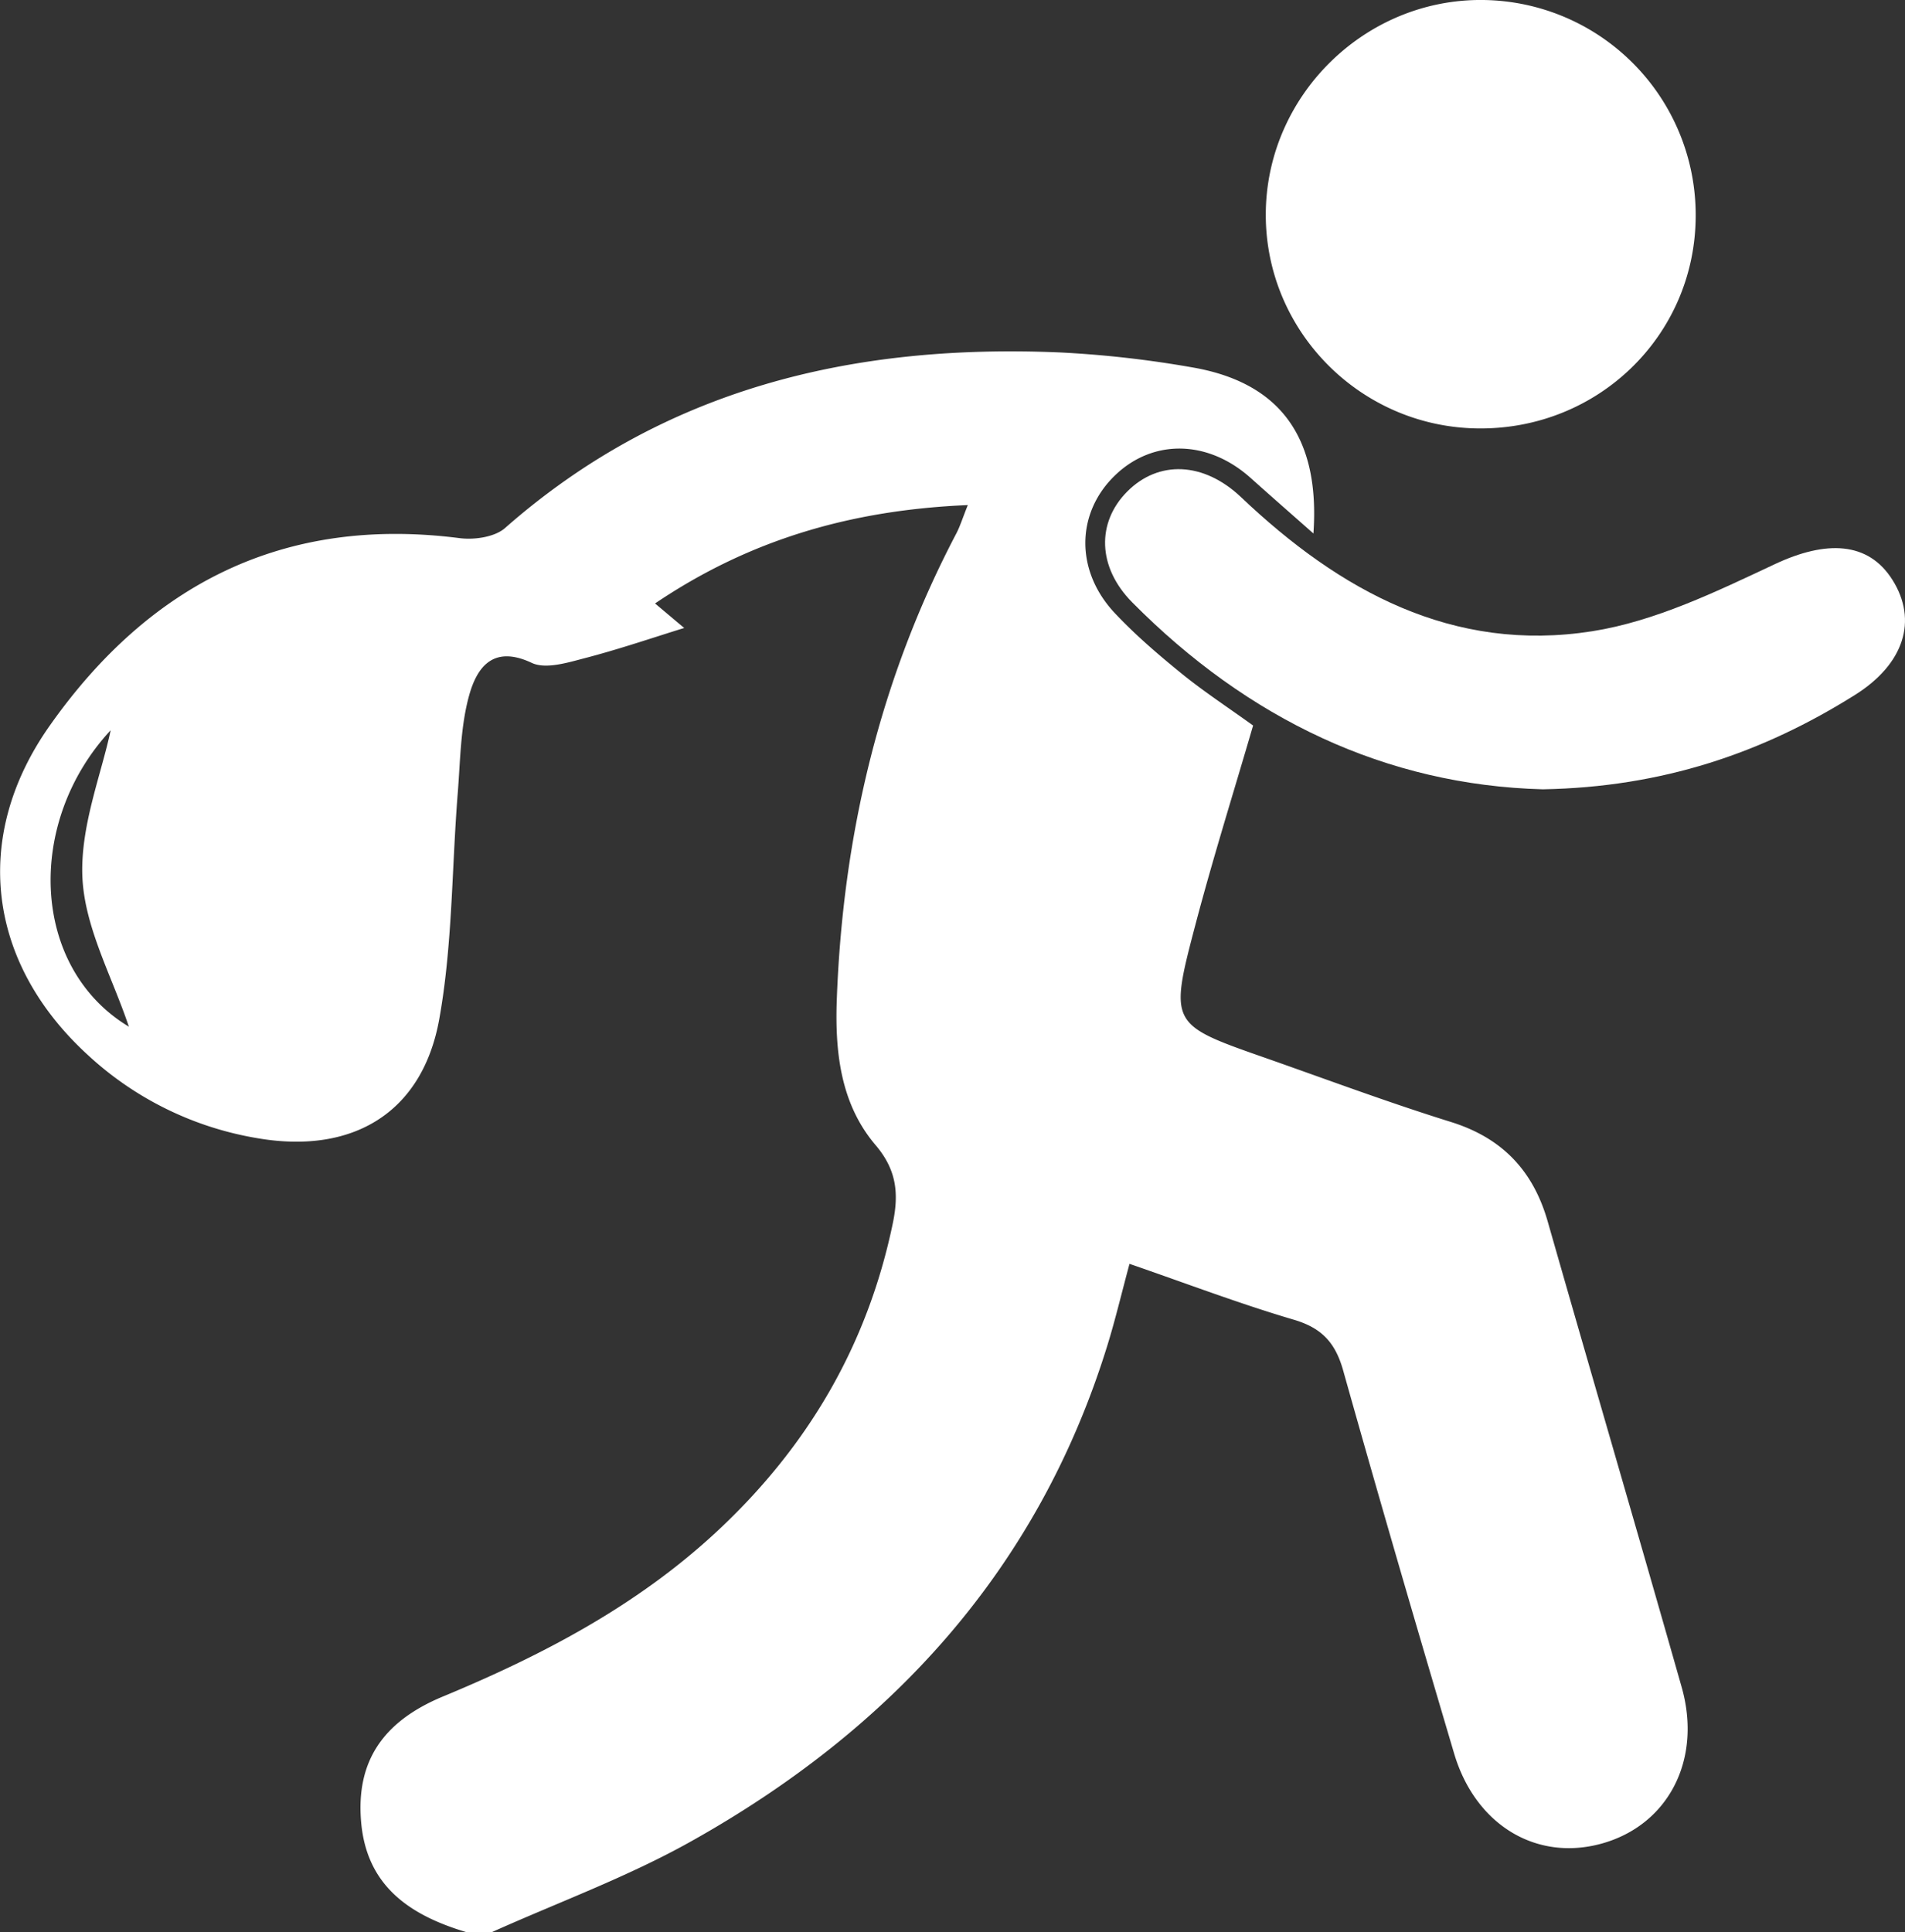
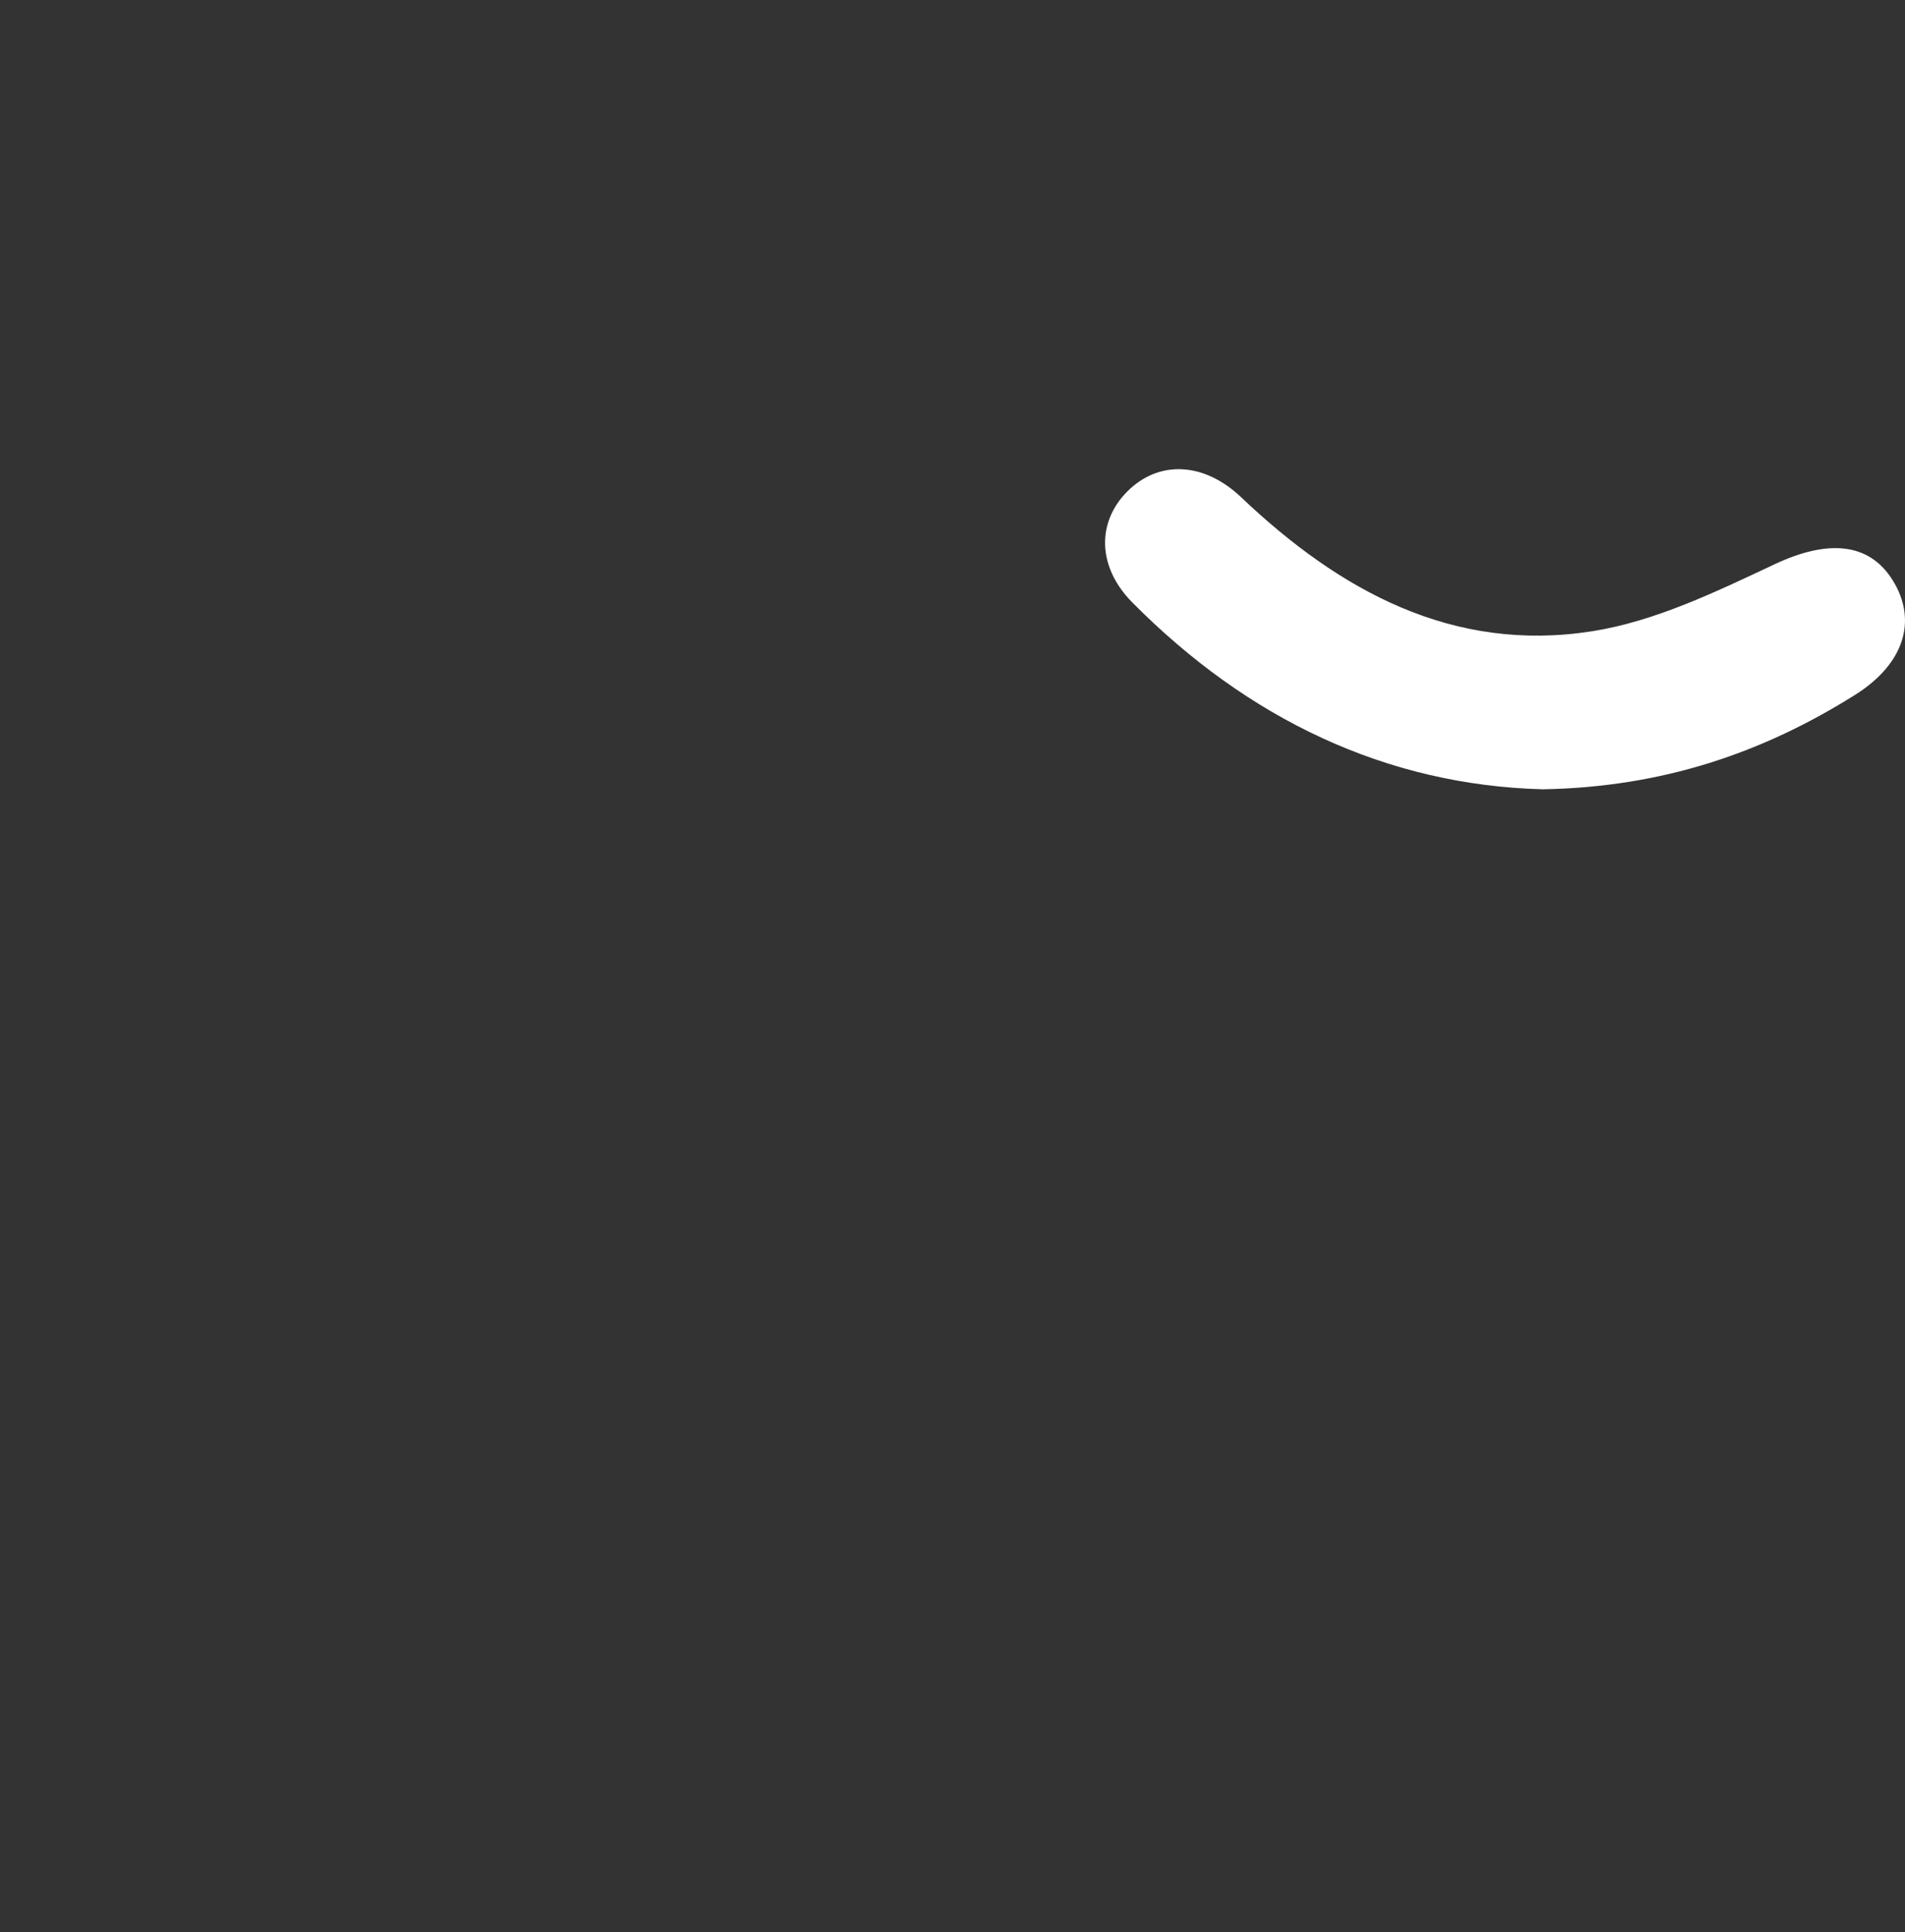
<svg xmlns="http://www.w3.org/2000/svg" id="Layer_1" data-name="Layer 1" viewBox="0 0 914.18 927.04">
  <rect x="0" y="0" width="914.18" height="927.04" fill="#333333" stroke="none" />
  <defs>
    <style>.cls-1{fill:#fff;}</style>
  </defs>
  <title>0</title>
-   <path class="cls-1" d="M223.66,927c-26.71-8-47.56-21.83-50.33-52.47-2.6-28.82,9.9-48.36,39.19-60.52,47.85-19.85,93.21-43.58,131.53-79.23,43.53-40.5,72.22-89.3,84.37-147.72,2.93-14.05,2.07-25.53-8.25-37.64-16.82-19.75-19.54-44.72-18.6-70,2.91-78.63,20.59-153.46,57.33-223.42,1.84-3.5,3-7.36,5.54-13.66-55.19,2.33-104.13,16.16-150.09,47.2,6.59,5.56,12.38,10.44,14,11.76-14.52,4.48-30.87,10.09-47.54,14.44-8.34,2.17-18.9,5.48-25.64,2.31-18.8-8.85-26.44,2.49-30.1,15.83-4.1,14.95-4.16,31.07-5.41,46.73-2.89,36.16-2.48,72.88-8.87,108.39-8.11,45-41.56,64.84-86.84,57.18a157.9,157.9,0,0,1-82-40.18c-48-44.08-55.72-104.4-18.15-157.73,47.81-67.87,112.3-100.89,196.75-90.07,7.07.91,16.85-.49,21.82-4.86,76.39-67.19,167.2-88.41,265.92-84.26a512.68,512.68,0,0,1,63.43,7.12c42.23,7.11,61.85,33.29,58.57,79.77-11-9.71-20.59-18.1-30.09-26.61-20.41-18.3-46.72-18.9-65-1.39-18.87,18.07-19.36,45.89-.16,66.27,9.85,10.47,20.89,19.92,32.07,29,10.62,8.62,22.13,16.14,34.23,24.86-9.22,31.66-19.22,63.48-27.71,95.69-12.55,47.64-12.11,47.79,33.23,63.67,29.76,10.43,59.33,21.5,89.43,30.87C720.88,546,735.72,561.65,742.7,586,764,660.54,785.81,734.92,807,809.47c9.95,35-6.57,66.39-38.58,75.14-31.22,8.54-60.43-9-70.6-43.25-18.13-61.14-36-122.34-53.24-183.75-3.74-13.35-10.25-20.45-23.74-24.42-26.09-7.69-51.59-17.41-78.81-26.79-3.85,14.27-6.81,26.82-10.61,39.11C498.18,753.07,427.72,829.87,331.13,883.78c-30.3,16.92-63.32,29-95.09,43.26ZM61.84,492.6c-7.93-23.76-21-47.13-22.27-71.11-1.27-24.62,9.06-49.83,13.53-71.11C12.08,394.54,14.74,464.29,61.84,492.6Z" />
-   <path class="cls-1" d="M709.68,205.56c-56.46-.39-102.29-46.37-102.25-102.58C607.48,46.11,654.86-.67,711.72,0a103.17,103.17,0,0,1,102,105C812.85,161.41,766.74,206,709.68,205.56Z" />
  <path class="cls-1" d="M740.36,378.71c-75.16-2-141.54-33.72-196.94-89.61-16.88-17-17.18-38.42-2.55-53.19,15.09-15.23,36.79-14.37,54.73,2.67,47.29,44.91,101.58,74.8,168.47,64.29,30.25-4.76,59.55-19,87.76-32.24,24.5-11.47,44.67-10.84,56.29,7.54,12.33,19.51,5.59,40.48-17.92,55.24C845.74,361.34,797.66,377.68,740.36,378.71Z" />
</svg>